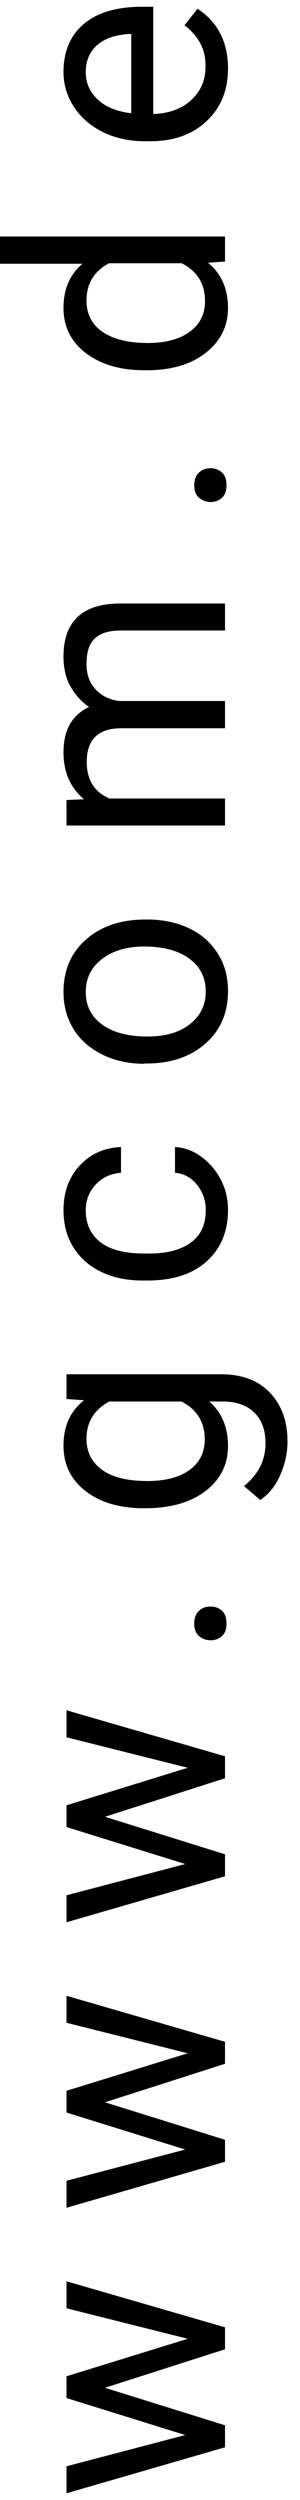
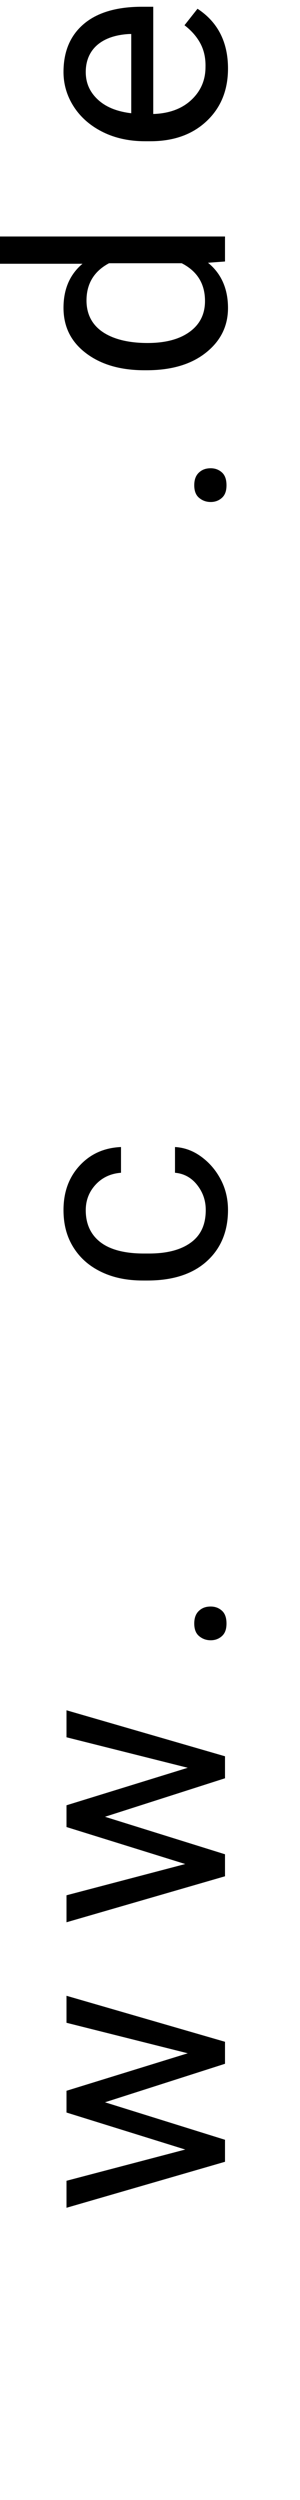
<svg xmlns="http://www.w3.org/2000/svg" version="1.1" id="Ebene_1" x="0px" y="0px" width="12px" height="100px" viewBox="0 0 12 100" style="enable-background:new 0 0 12 100;" xml:space="preserve">
  <g>
-     <path d="M7.51,93.55l-4.85-1.22v-1.08L9,93.09v0.88l-4.8,1.54l4.8,1.5v0.88l-6.34,1.84v-1.08l4.75-1.25l-4.75-1.48v-0.87   L7.51,93.55z" />
    <path d="M7.51,82.13l-4.85-1.22v-1.08L9,81.67v0.88l-4.8,1.54l4.8,1.5v0.88l-6.34,1.84v-1.08l4.75-1.25l-4.75-1.48v-0.87   L7.51,82.13z" />
    <path d="M7.51,70.71l-4.85-1.22v-1.08L9,70.25v0.88l-4.8,1.54l4.8,1.5v0.88l-6.34,1.84v-1.08l4.75-1.25l-4.75-1.48v-0.87   L7.51,70.71z" />
    <path d="M8.43,65.61c-0.19,0-0.34-0.06-0.47-0.17s-0.19-0.28-0.19-0.5s0.06-0.39,0.19-0.51s0.28-0.17,0.47-0.17   c0.18,0,0.33,0.06,0.45,0.17s0.18,0.28,0.18,0.51S9,65.33,8.88,65.44S8.61,65.61,8.43,65.61z" />
-     <path d="M5.78,60.33c-0.99,0-1.77-0.23-2.36-0.69s-0.88-1.06-0.88-1.82c0-0.77,0.27-1.38,0.82-1.81l-0.7-0.05v-0.99h6.19   c0.82,0,1.47,0.24,1.94,0.73s0.71,1.14,0.71,1.96c0,0.46-0.1,0.9-0.29,1.34s-0.46,0.77-0.8,1l-0.65-0.56   c0.57-0.46,0.86-1.03,0.86-1.71c0-0.53-0.15-0.94-0.45-1.23s-0.71-0.44-1.25-0.44H8.37c0.5,0.43,0.75,1.03,0.75,1.78   c0,0.74-0.3,1.34-0.9,1.8S6.81,60.33,5.78,60.33z M5.9,59.24c0.71,0,1.28-0.15,1.68-0.44s0.61-0.7,0.61-1.23   c0-0.68-0.31-1.19-0.93-1.51H4.37c-0.61,0.33-0.91,0.83-0.91,1.49c0,0.53,0.21,0.94,0.62,1.24S5.1,59.24,5.9,59.24z" />
    <path d="M8.23,48.4c0-0.39-0.12-0.72-0.35-1.01S7.35,46.94,7,46.91v-1.03c0.36,0.02,0.71,0.14,1.04,0.38s0.59,0.54,0.79,0.92   s0.29,0.79,0.29,1.22c0,0.86-0.29,1.55-0.86,2.06s-1.36,0.76-2.36,0.76H5.71c-0.62,0-1.17-0.11-1.65-0.34s-0.85-0.55-1.12-0.98   s-0.4-0.92-0.4-1.5c0-0.71,0.21-1.3,0.64-1.77s0.98-0.72,1.66-0.75v1.03c-0.41,0.03-0.75,0.19-1.01,0.47s-0.4,0.62-0.4,1.03   c0,0.55,0.2,0.98,0.59,1.28S5,50.14,5.75,50.14h0.21c0.73,0,1.29-0.15,1.69-0.45S8.23,48.96,8.23,48.4z" />
-     <path d="M5.77,42.55c-0.62,0-1.18-0.12-1.68-0.37s-0.88-0.58-1.15-1.02s-0.4-0.93-0.4-1.49c0-0.86,0.3-1.56,0.9-2.09   s1.39-0.8,2.38-0.8H5.9c0.62,0,1.17,0.12,1.66,0.35s0.87,0.57,1.15,1.01s0.41,0.94,0.41,1.51c0,0.86-0.3,1.56-0.9,2.09   s-1.39,0.8-2.37,0.8H5.77z M5.9,41.46c0.7,0,1.27-0.16,1.69-0.49s0.64-0.76,0.64-1.31c0-0.55-0.22-0.99-0.65-1.31   s-1.04-0.49-1.81-0.49c-0.7,0-1.26,0.17-1.69,0.5s-0.65,0.77-0.65,1.32c0,0.54,0.21,0.97,0.64,1.29S5.11,41.46,5.9,41.46z" />
-     <path d="M2.66,32l0.7-0.03c-0.55-0.46-0.82-1.09-0.82-1.88c0-0.89,0.34-1.49,1.02-1.81c-0.3-0.21-0.55-0.49-0.74-0.82   s-0.28-0.74-0.28-1.2c0-1.39,0.74-2.1,2.21-2.12H9v1.08H4.82c-0.45,0-0.79,0.1-1.02,0.31s-0.34,0.55-0.34,1.04   c0,0.4,0.12,0.74,0.36,1S4.39,28,4.79,28.04H9v1.09H4.85c-0.92,0-1.38,0.45-1.38,1.35c0,0.71,0.3,1.2,0.91,1.46H9v1.08H2.66V32z" />
    <path d="M8.43,20.08c-0.19,0-0.34-0.06-0.47-0.17s-0.19-0.28-0.19-0.5s0.06-0.39,0.19-0.51s0.28-0.17,0.47-0.17   c0.18,0,0.33,0.06,0.45,0.17s0.18,0.28,0.18,0.51S9,19.8,8.88,19.91S8.61,20.08,8.43,20.08z" />
    <path d="M5.78,14.81c-0.97,0-1.75-0.23-2.35-0.69s-0.89-1.06-0.89-1.81c0-0.74,0.25-1.33,0.76-1.76H0V9.46h9v1l-0.68,0.05   c0.53,0.43,0.8,1.04,0.8,1.81c0,0.73-0.3,1.33-0.9,1.8s-1.39,0.69-2.36,0.69H5.78z M5.9,13.72c0.72,0,1.28-0.15,1.69-0.45   s0.61-0.71,0.61-1.23c0-0.69-0.31-1.19-0.93-1.51H4.36c-0.6,0.32-0.9,0.82-0.9,1.49c0,0.53,0.21,0.95,0.62,1.24   S5.1,13.72,5.9,13.72z" />
    <path d="M9.12,2.74c0,0.86-0.28,1.56-0.85,2.1S6.95,5.65,6.01,5.65h-0.2c-0.63,0-1.19-0.12-1.68-0.36S3.24,4.71,2.96,4.28   s-0.42-0.9-0.42-1.4c0-0.82,0.27-1.46,0.81-1.92s1.32-0.69,2.33-0.69h0.45v4.29c0.62-0.02,1.13-0.2,1.51-0.55s0.58-0.79,0.58-1.33   C8.23,2.3,8.15,1.98,8,1.71s-0.36-0.5-0.62-0.7l0.52-0.66C8.71,0.88,9.12,1.68,9.12,2.74z M3.43,2.88c0,0.44,0.16,0.8,0.48,1.1   s0.76,0.48,1.34,0.55V1.36H5.17C4.62,1.39,4.19,1.54,3.89,1.8S3.43,2.43,3.43,2.88z" />
  </g>
</svg>